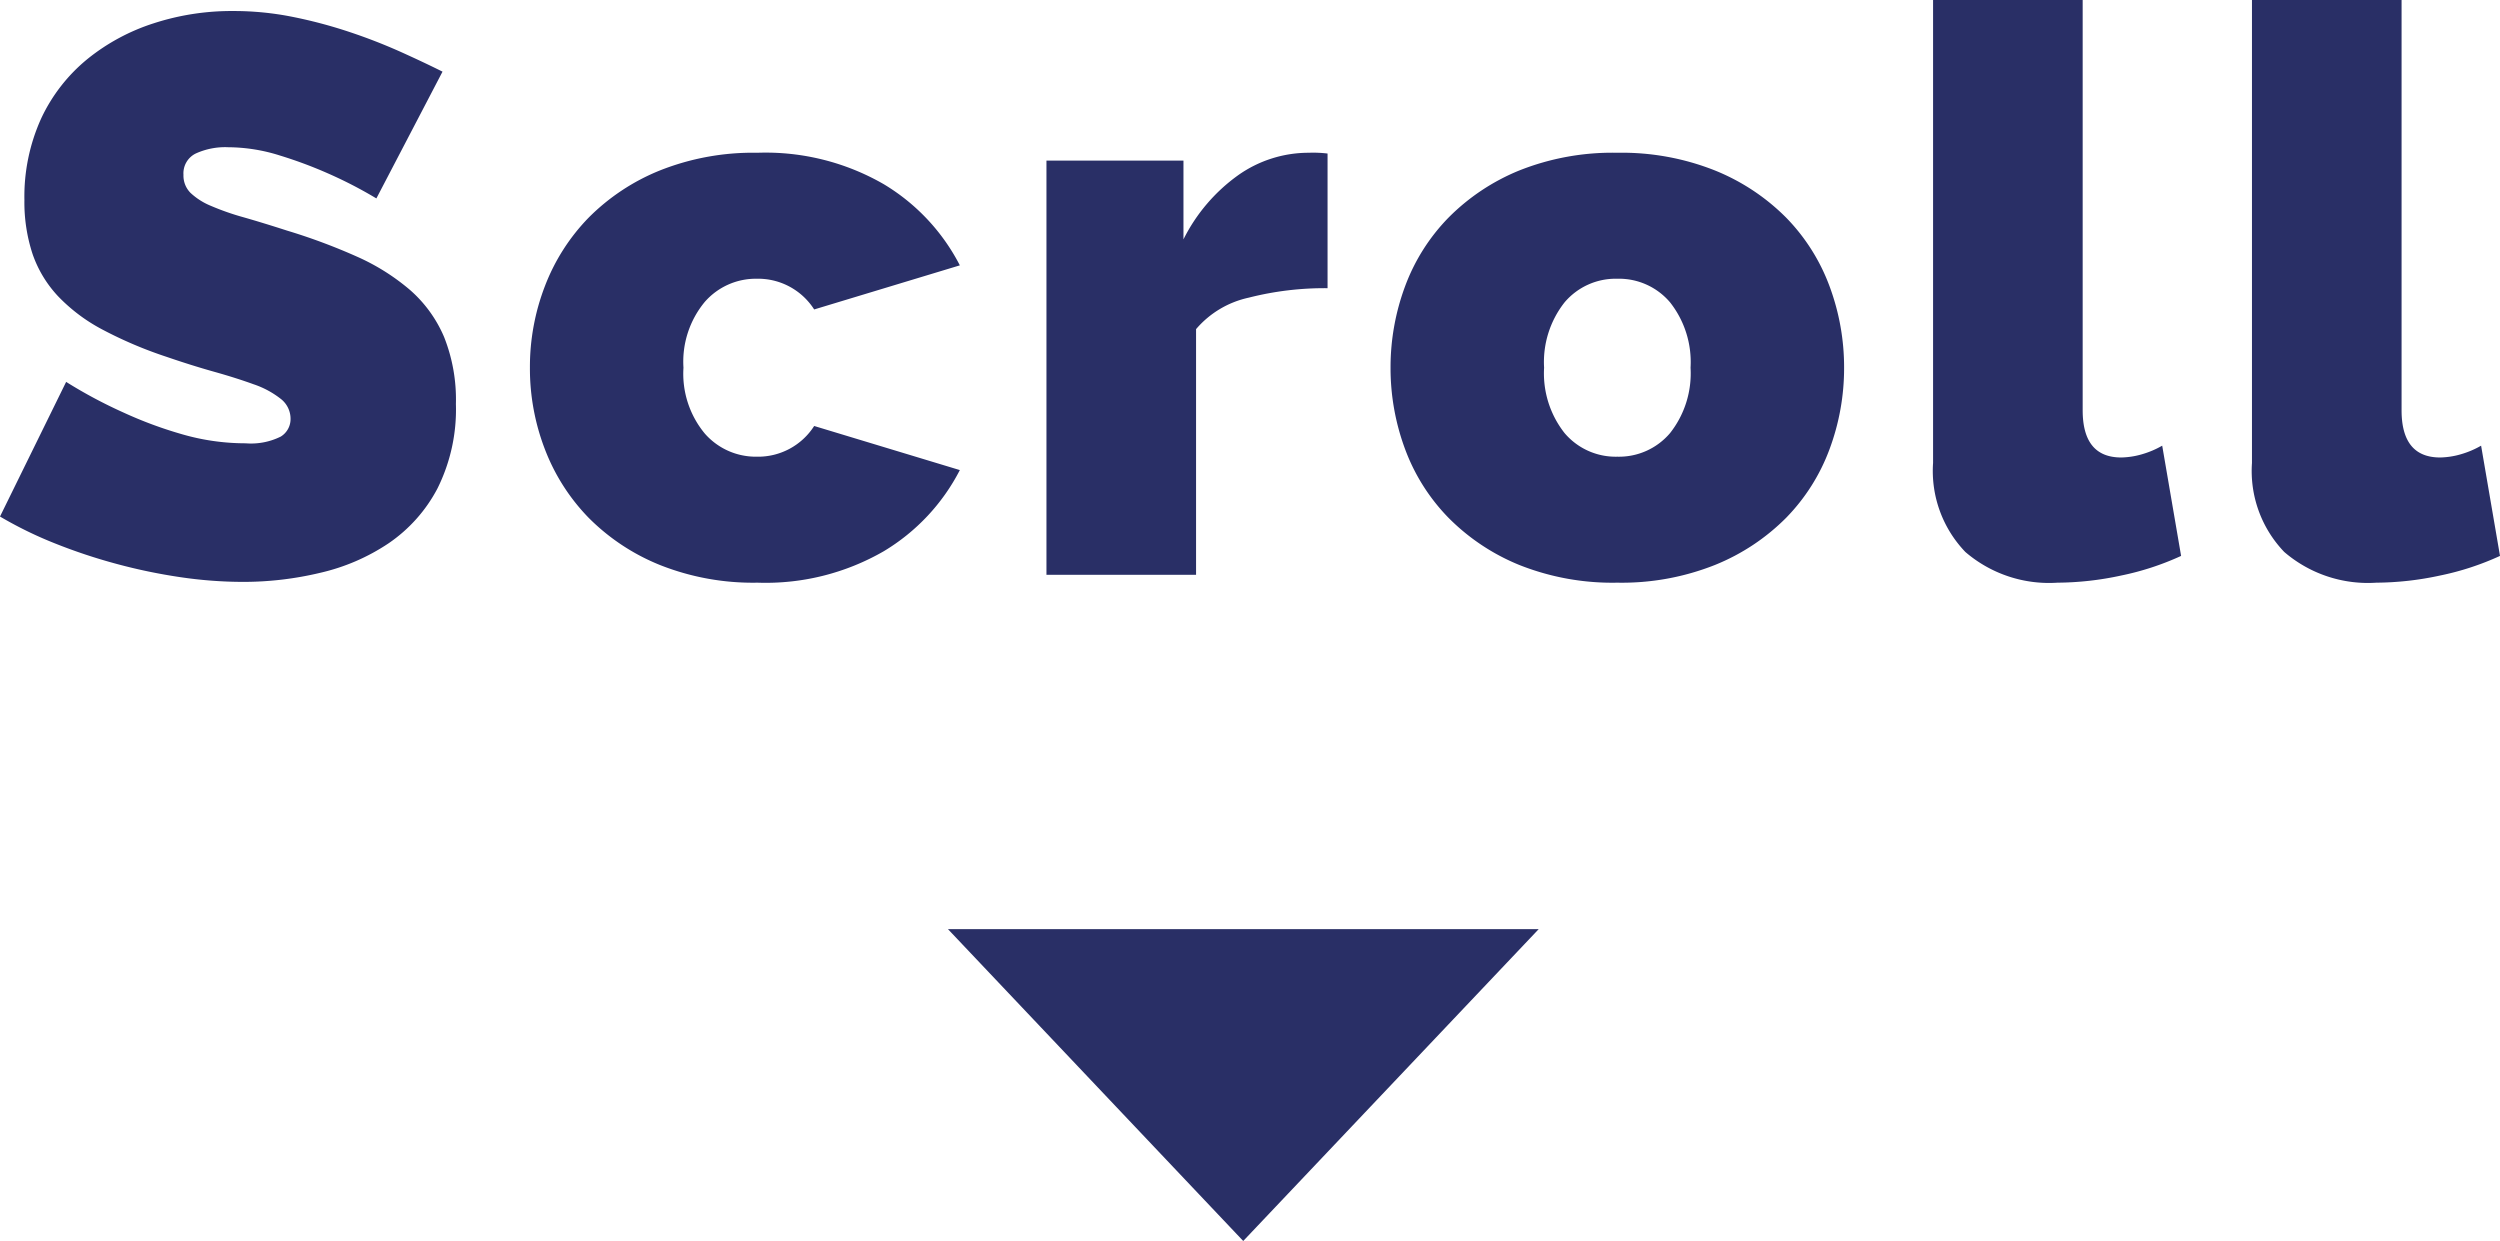
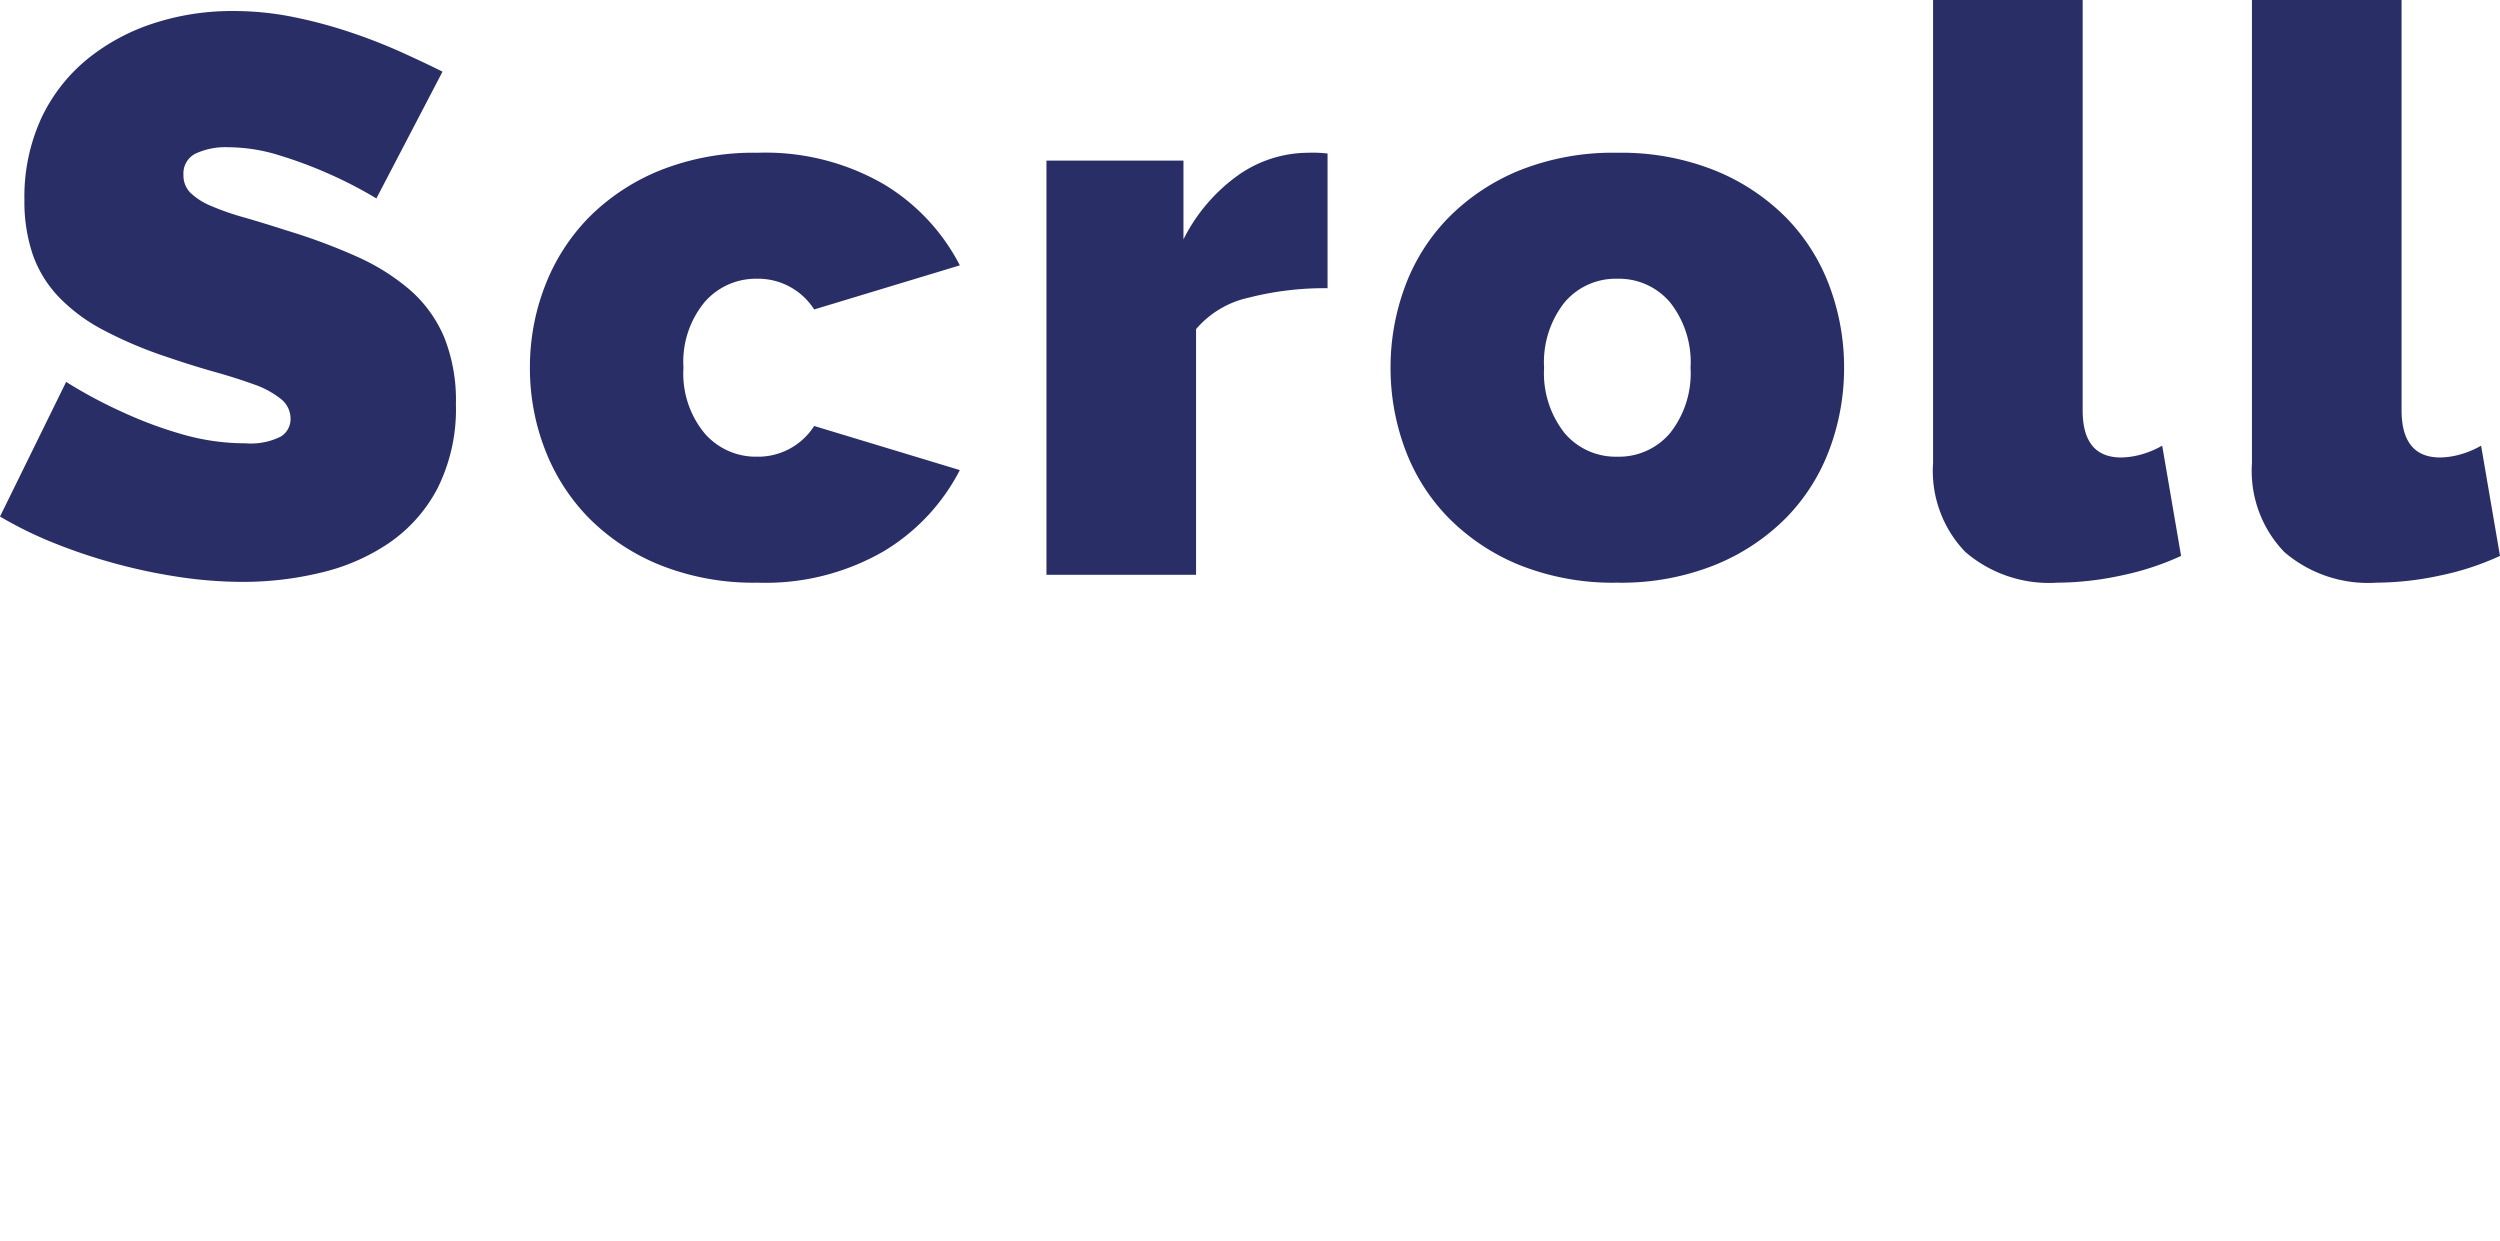
<svg xmlns="http://www.w3.org/2000/svg" width="63.5" height="31.521">
  <g data-name="グループ 322">
    <g fill="#292f66" data-name="グループ 103">
      <path d="M9.56 5.04a11 11 0 0 0-1.24-.64 11 11 0 0 0-1.21-.45 4.4 4.4 0 0 0-1.31-.21 1.8 1.8 0 0 0-.83.16.56.56 0 0 0-.31.54.62.62 0 0 0 .18.46 1.7 1.7 0 0 0 .52.33 6.5 6.5 0 0 0 .83.29q.49.14 1.11.34a15 15 0 0 1 1.77.66 5.5 5.5 0 0 1 1.35.85 3.3 3.3 0 0 1 .86 1.19 4.3 4.3 0 0 1 .3 1.7 4.5 4.5 0 0 1-.47 2.15 3.85 3.85 0 0 1-1.24 1.39 5.2 5.2 0 0 1-1.74.75 8.4 8.4 0 0 1-1.95.23 11 11 0 0 1-1.6-.12 14 14 0 0 1-1.63-.34 14 14 0 0 1-1.56-.52A10 10 0 0 1 0 13.12L1.68 9.7a12 12 0 0 0 1.46.78 10.4 10.4 0 0 0 1.45.54 5.8 5.8 0 0 0 1.65.24 1.7 1.7 0 0 0 .89-.17.52.52 0 0 0 .25-.45.64.64 0 0 0-.25-.51 2.3 2.3 0 0 0-.69-.37Q6 9.6 5.43 9.44t-1.21-.38a10.5 10.5 0 0 1-1.62-.69 4.4 4.4 0 0 1-1.12-.84 3 3 0 0 1-.65-1.07 4.2 4.2 0 0 1-.21-1.38A4.8 4.8 0 0 1 1.05 3a4.3 4.3 0 0 1 1.17-1.5A5.2 5.2 0 0 1 3.91.59 6.4 6.4 0 0 1 5.92.28a7.6 7.6 0 0 1 1.52.15 12 12 0 0 1 1.43.38 14 14 0 0 1 1.29.5q.6.27 1.08.51Zm3.9 4.3a5.7 5.7 0 0 1 .38-2.07 5.1 5.1 0 0 1 1.11-1.74 5.4 5.4 0 0 1 1.81-1.2 6.4 6.4 0 0 1 2.48-.45 6 6 0 0 1 3.21.8 5.15 5.15 0 0 1 1.93 2.06l-3.7 1.12a1.69 1.69 0 0 0-1.46-.78 1.72 1.72 0 0 0-1.32.59 2.38 2.38 0 0 0-.54 1.67 2.38 2.38 0 0 0 .54 1.67 1.72 1.72 0 0 0 1.32.59 1.69 1.69 0 0 0 1.46-.78l3.7 1.12A5.15 5.15 0 0 1 22.45 14a6 6 0 0 1-3.21.8 6.4 6.4 0 0 1-2.48-.45 5.4 5.4 0 0 1-1.81-1.2 5.1 5.1 0 0 1-1.11-1.74 5.7 5.7 0 0 1-.38-2.07m20.26-2.02a7.8 7.8 0 0 0-2 .24 2.44 2.44 0 0 0-1.34.8v6.24h-3.8V4.08h3.48v2a4.44 4.44 0 0 1 1.39-1.63 3.1 3.1 0 0 1 1.79-.57 3 3 0 0 1 .48.02Zm7.36 7.48a6.4 6.4 0 0 1-2.49-.45 5.4 5.4 0 0 1-1.8-1.2 4.95 4.95 0 0 1-1.1-1.74 5.9 5.9 0 0 1-.37-2.07 5.9 5.9 0 0 1 .37-2.07 4.95 4.95 0 0 1 1.1-1.74 5.4 5.4 0 0 1 1.8-1.2 6.4 6.4 0 0 1 2.49-.45 6.4 6.4 0 0 1 2.48.45 5.4 5.4 0 0 1 1.81 1.2 4.95 4.95 0 0 1 1.1 1.74 5.9 5.9 0 0 1 .37 2.07 5.9 5.9 0 0 1-.37 2.07 4.95 4.95 0 0 1-1.1 1.74 5.4 5.4 0 0 1-1.81 1.2 6.4 6.4 0 0 1-2.48.45m-1.86-5.46a2.45 2.45 0 0 0 .52 1.66 1.7 1.7 0 0 0 1.34.6 1.7 1.7 0 0 0 1.34-.6 2.45 2.45 0 0 0 .52-1.66 2.45 2.45 0 0 0-.52-1.66 1.7 1.7 0 0 0-1.34-.6 1.7 1.7 0 0 0-1.34.6 2.45 2.45 0 0 0-.52 1.66M49.1 0h3.8v10.42q0 1.2.98 1.2a2 2 0 0 0 .52-.08 2.3 2.3 0 0 0 .52-.22l.48 2.8a7 7 0 0 1-1.53.5 7.8 7.8 0 0 1-1.61.18 3.26 3.26 0 0 1-2.34-.78 2.97 2.97 0 0 1-.82-2.26Zm8.1 0H61v10.42q0 1.2.98 1.2a2 2 0 0 0 .52-.08 2.3 2.3 0 0 0 .52-.22l.48 2.8a7 7 0 0 1-1.53.5 7.8 7.8 0 0 1-1.61.18 3.26 3.26 0 0 1-2.34-.78 2.97 2.97 0 0 1-.82-2.26Z" data-name="パス 452" />
-       <path d="m24.078 23.6 7.5 7.921 7.505-7.921Z" data-name="パス 129" />
    </g>
  </g>
</svg>